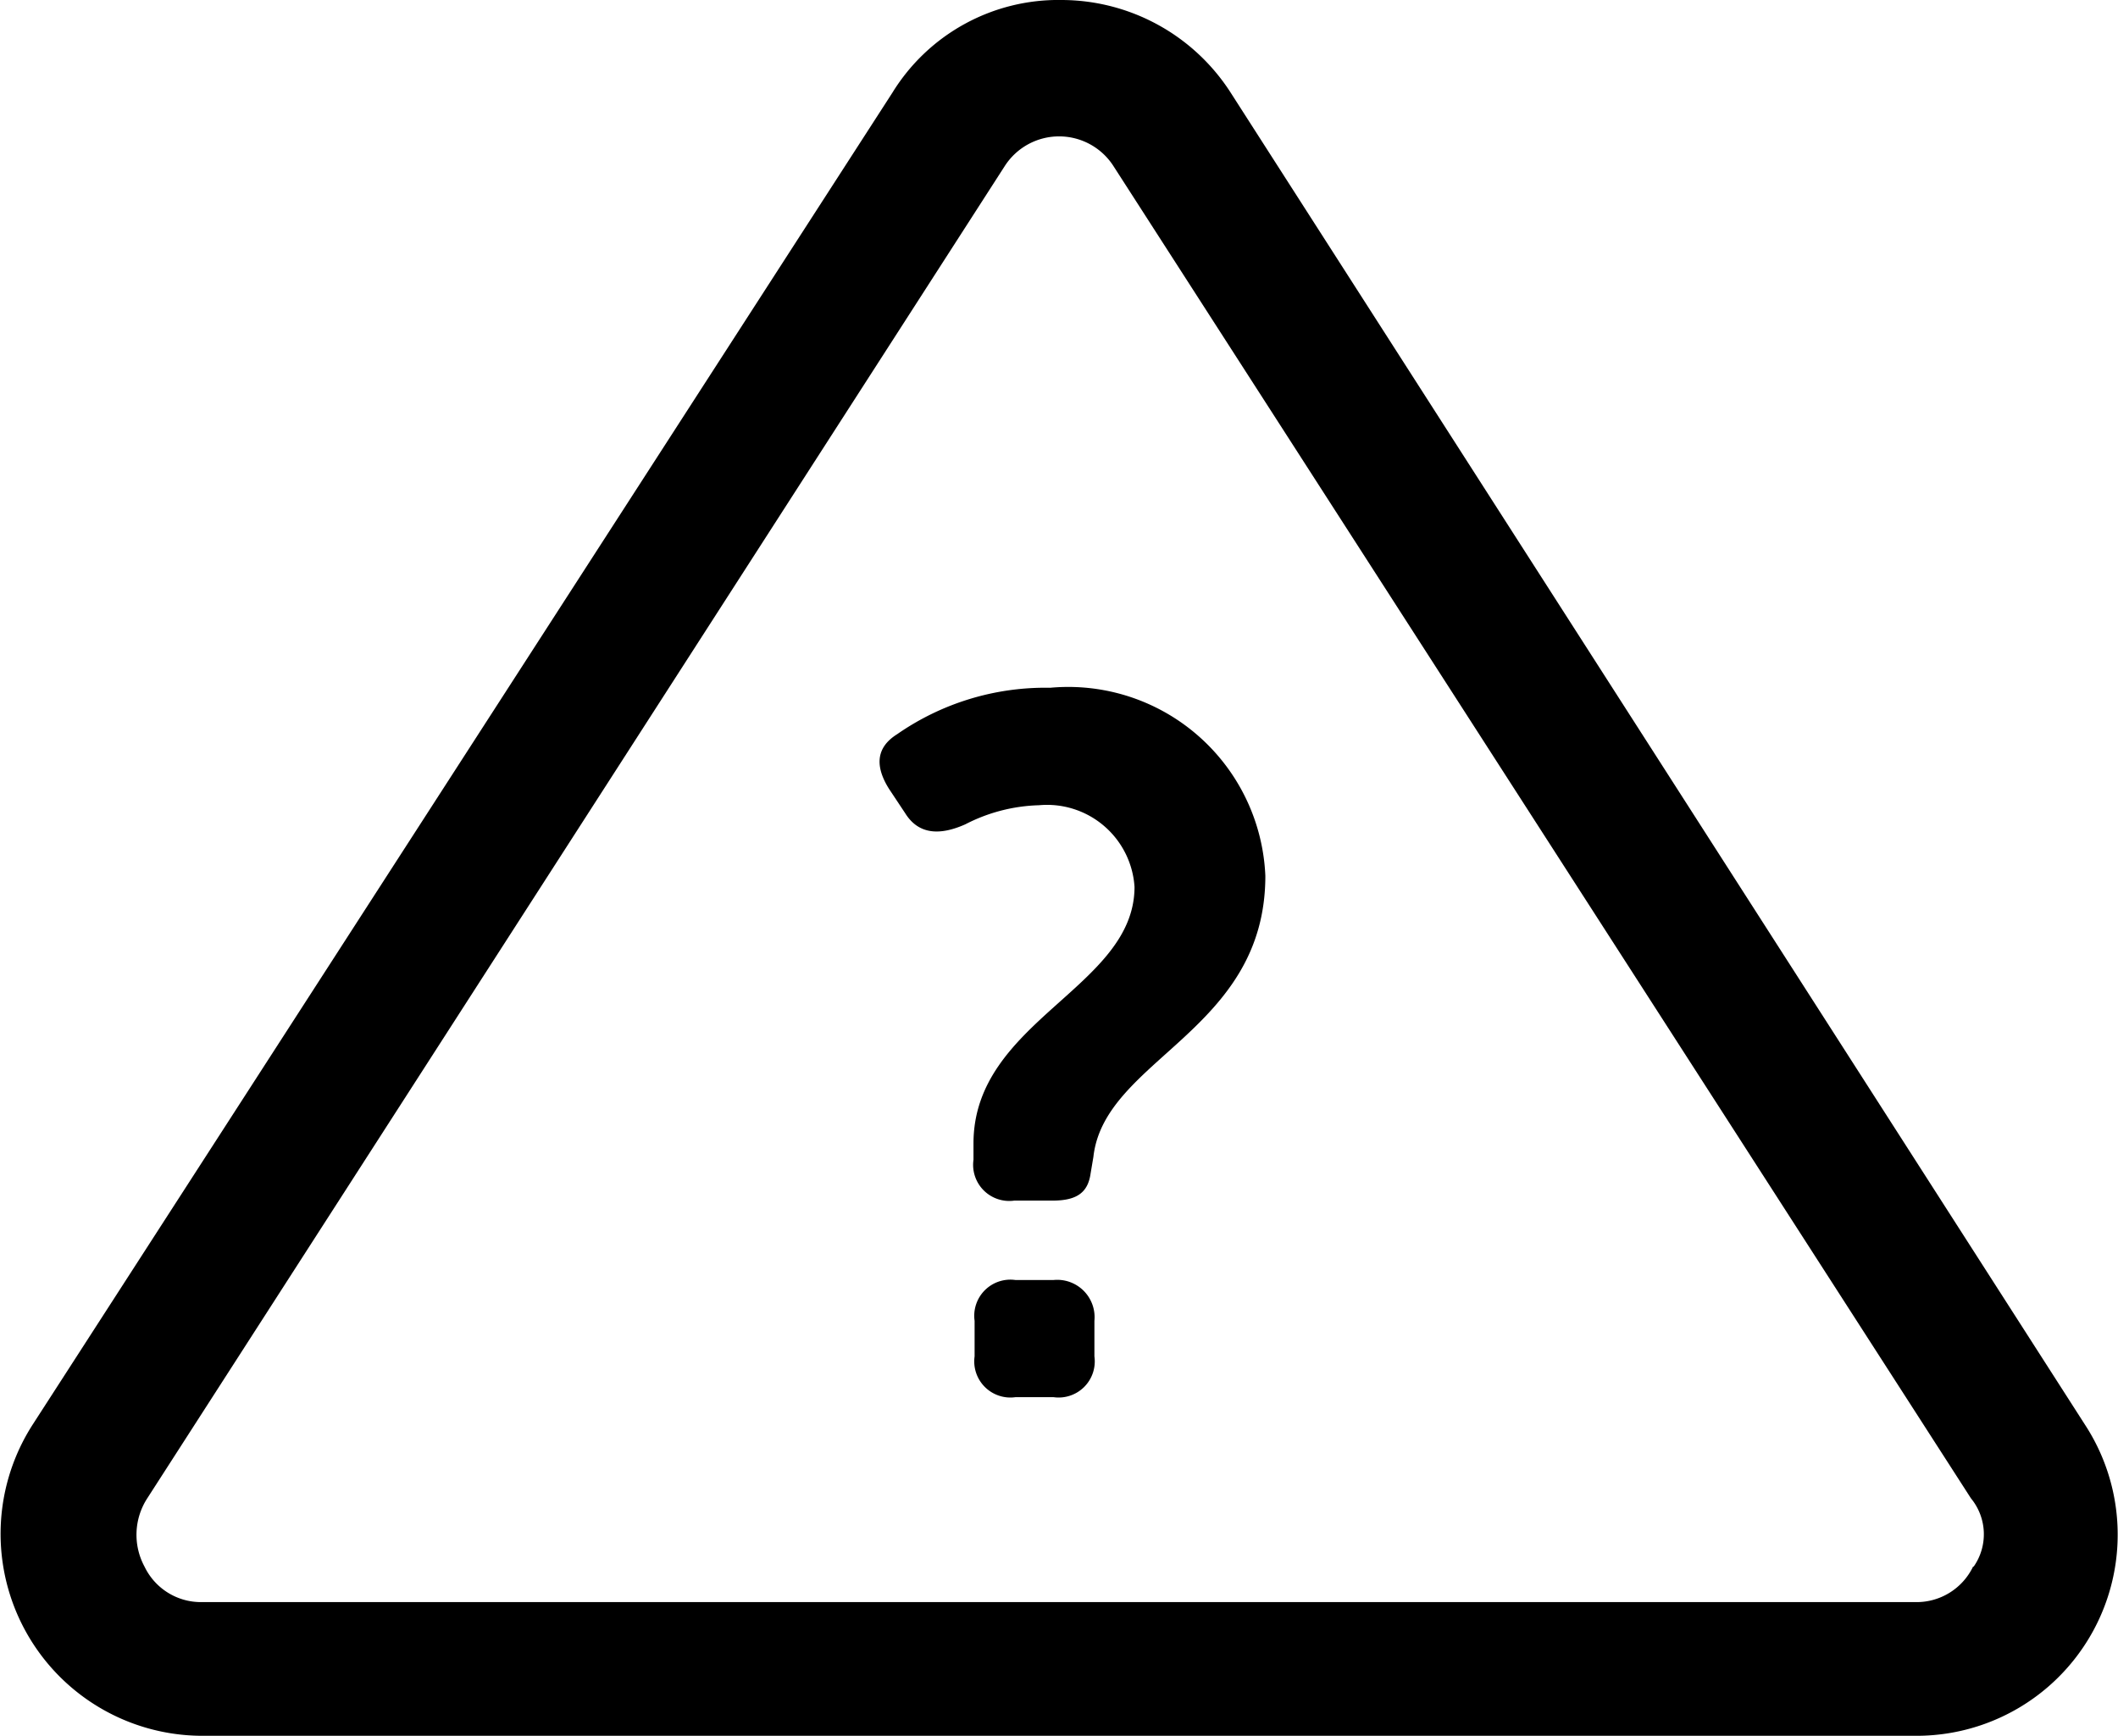
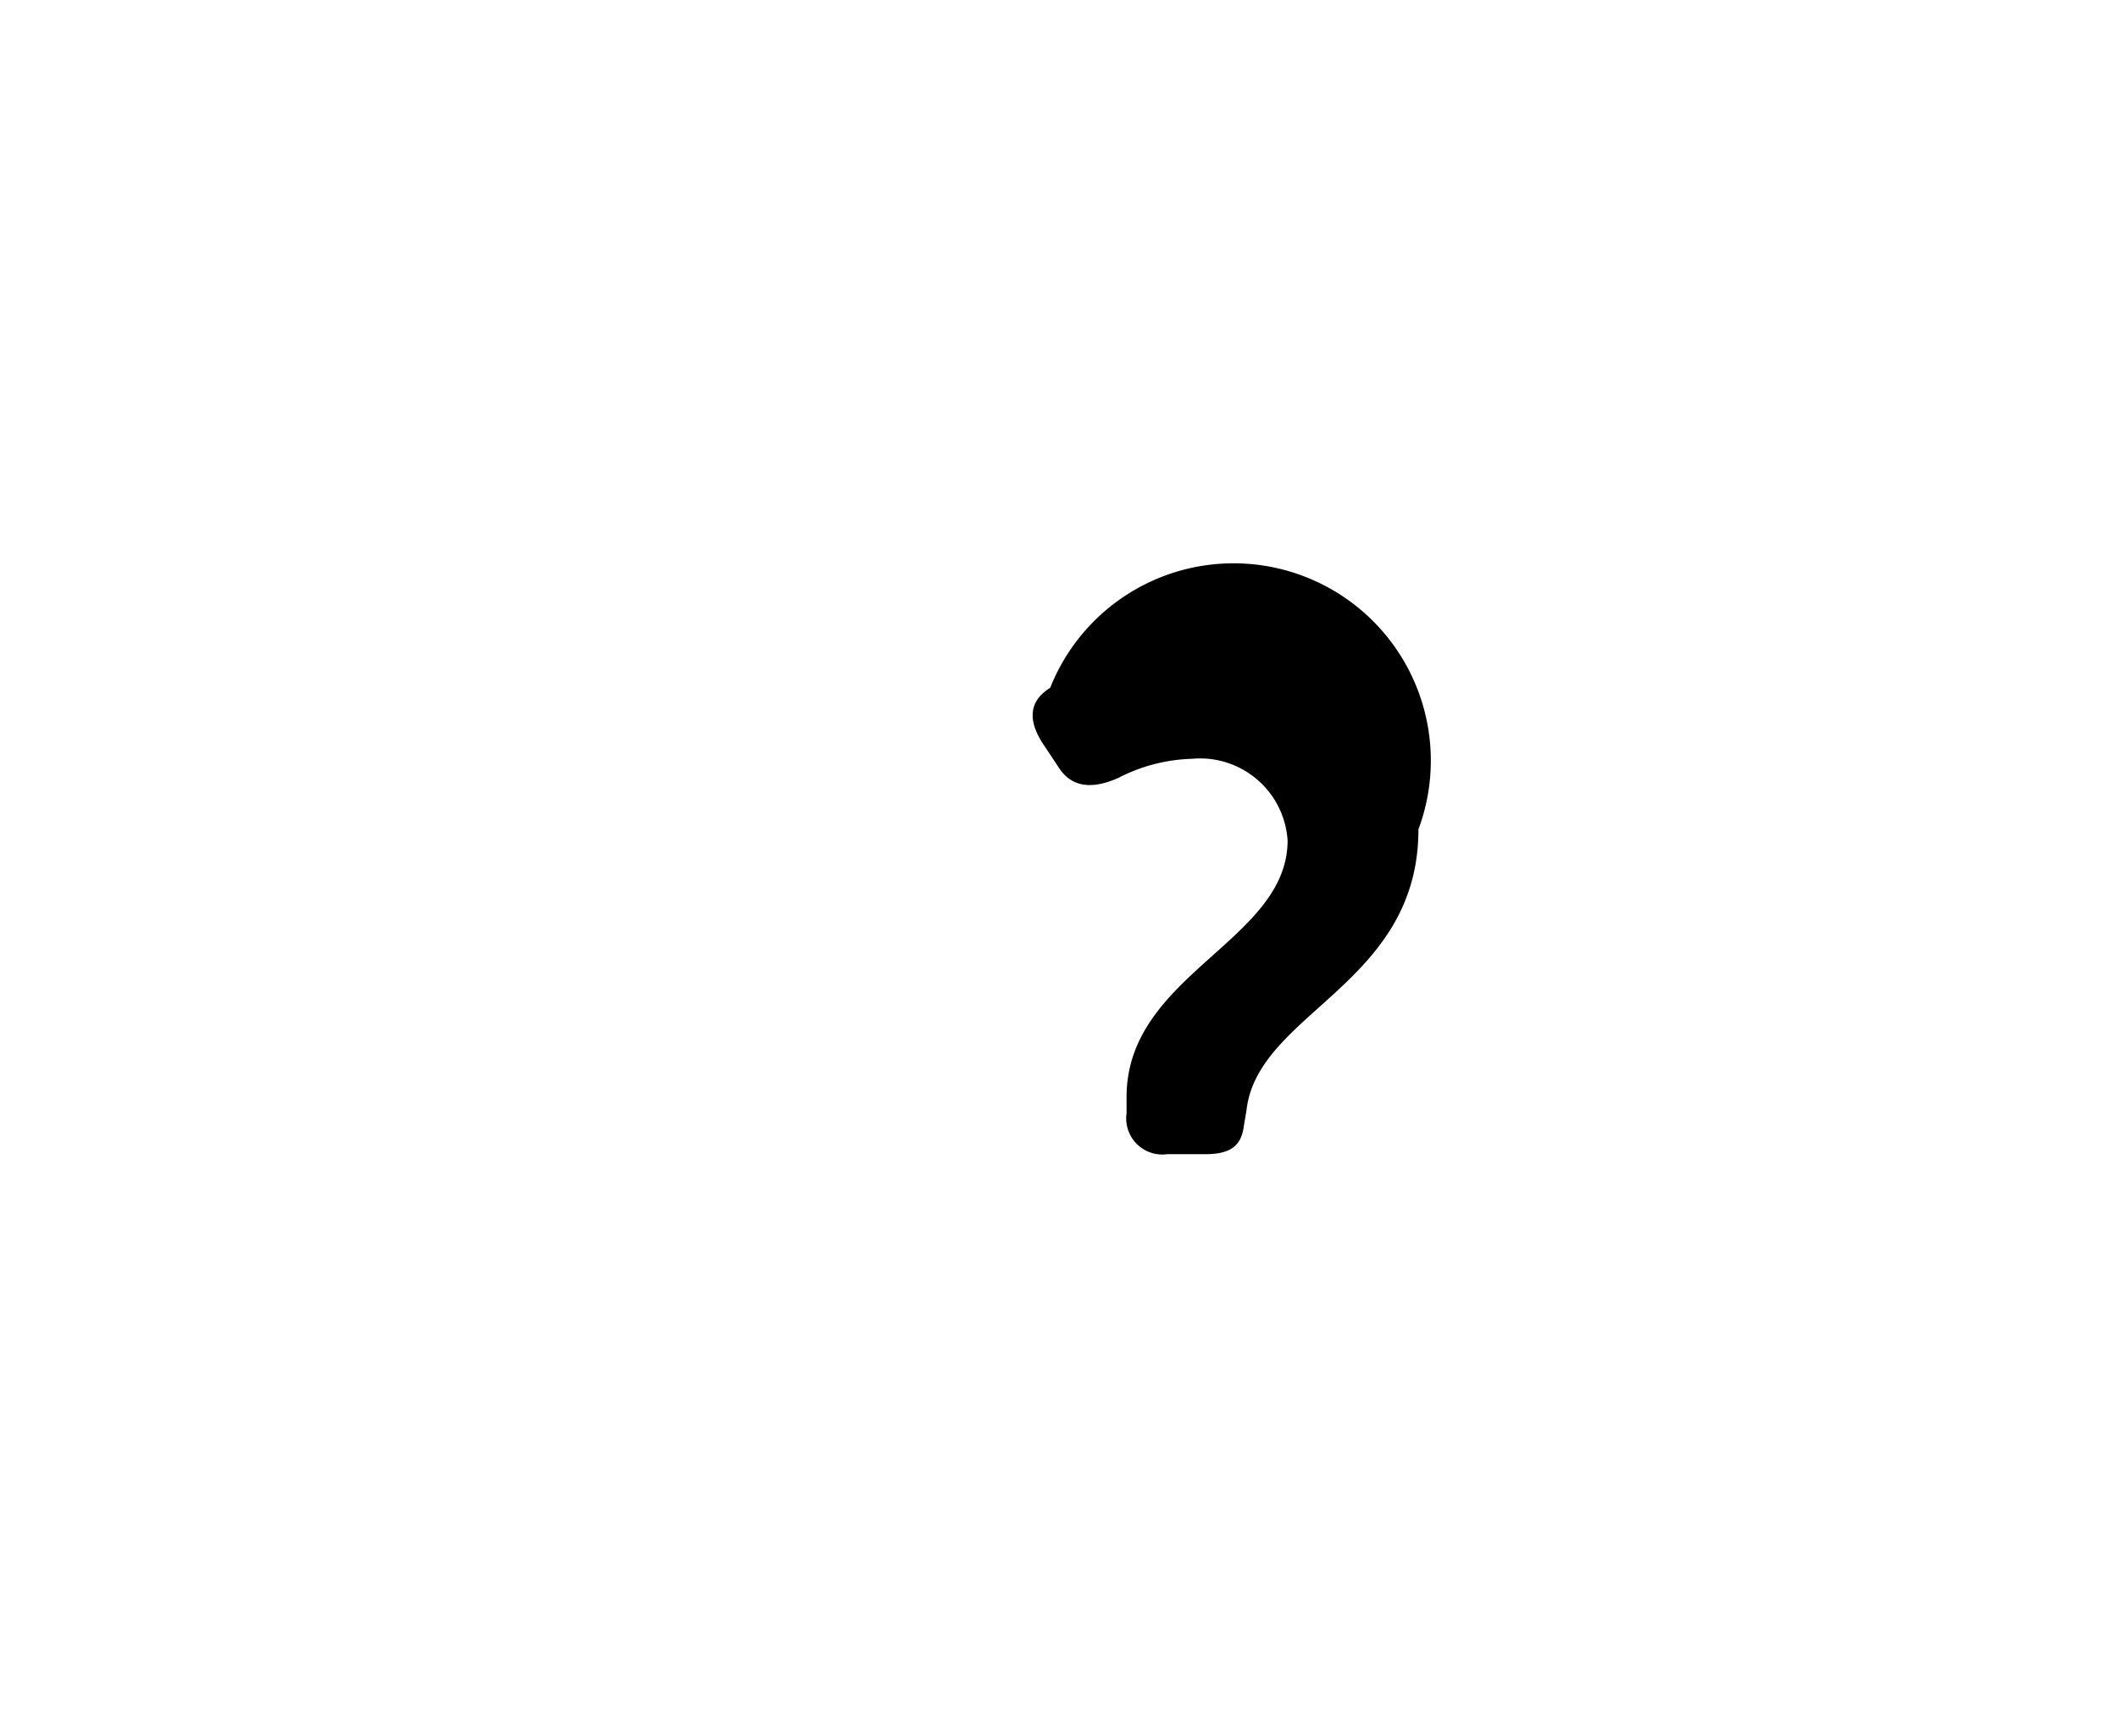
<svg xmlns="http://www.w3.org/2000/svg" width="20.754" height="17.008" viewBox="0 0 20.754 17.008">
  <g id="Group_707" data-name="Group 707" transform="translate(-131.613 -101.921)">
-     <path id="Path_212" data-name="Path 212" d="M143.673,102.83a1.973,1.973,0,0,0-1.658-.909,1.909,1.909,0,0,0-1.658.909l-8.424,13.05a1.979,1.979,0,0,0,1.658,3.049h16.794a1.971,1.971,0,0,0,1.658-3.049Zm7.274,14.441a.614.614,0,0,1-.562.348H133.591a.613.613,0,0,1-.562-.348.657.657,0,0,1,.027-.669l8.4-13.05a.633.633,0,0,1,1.07,0l8.4,13.05a.554.554,0,0,1,.027.669Z" />
-     <path id="Path_213" data-name="Path 213" d="M332.3,364.56h-.374a.354.354,0,0,0-.4.4v.348a.354.354,0,0,0,.4.4h.374a.354.354,0,0,0,.4-.4v-.348A.366.366,0,0,0,332.3,364.56Z" transform="translate(-190.363 -250.097)" />
-     <path id="Path_214" data-name="Path 214" d="M313.9,243.04a2.544,2.544,0,0,0-1.5.455c-.214.134-.214.321-.08.535l.16.241c.134.214.348.214.588.107a1.669,1.669,0,0,1,.722-.187.859.859,0,0,1,.936.8c0,.989-1.578,1.31-1.578,2.514v.16a.354.354,0,0,0,.4.4h.374c.241,0,.348-.08.374-.268l.027-.16c.107-.963,1.685-1.23,1.685-2.754A1.933,1.933,0,0,0,313.9,243.04Z" transform="translate(-171.996 -134.38)" />
+     <path id="Path_214" data-name="Path 214" d="M313.9,243.04c-.214.134-.214.321-.08.535l.16.241c.134.214.348.214.588.107a1.669,1.669,0,0,1,.722-.187.859.859,0,0,1,.936.8c0,.989-1.578,1.31-1.578,2.514v.16a.354.354,0,0,0,.4.4h.374c.241,0,.348-.08.374-.268l.027-.16c.107-.963,1.685-1.23,1.685-2.754A1.933,1.933,0,0,0,313.9,243.04Z" transform="translate(-171.996 -134.38)" />
  </g>
</svg>